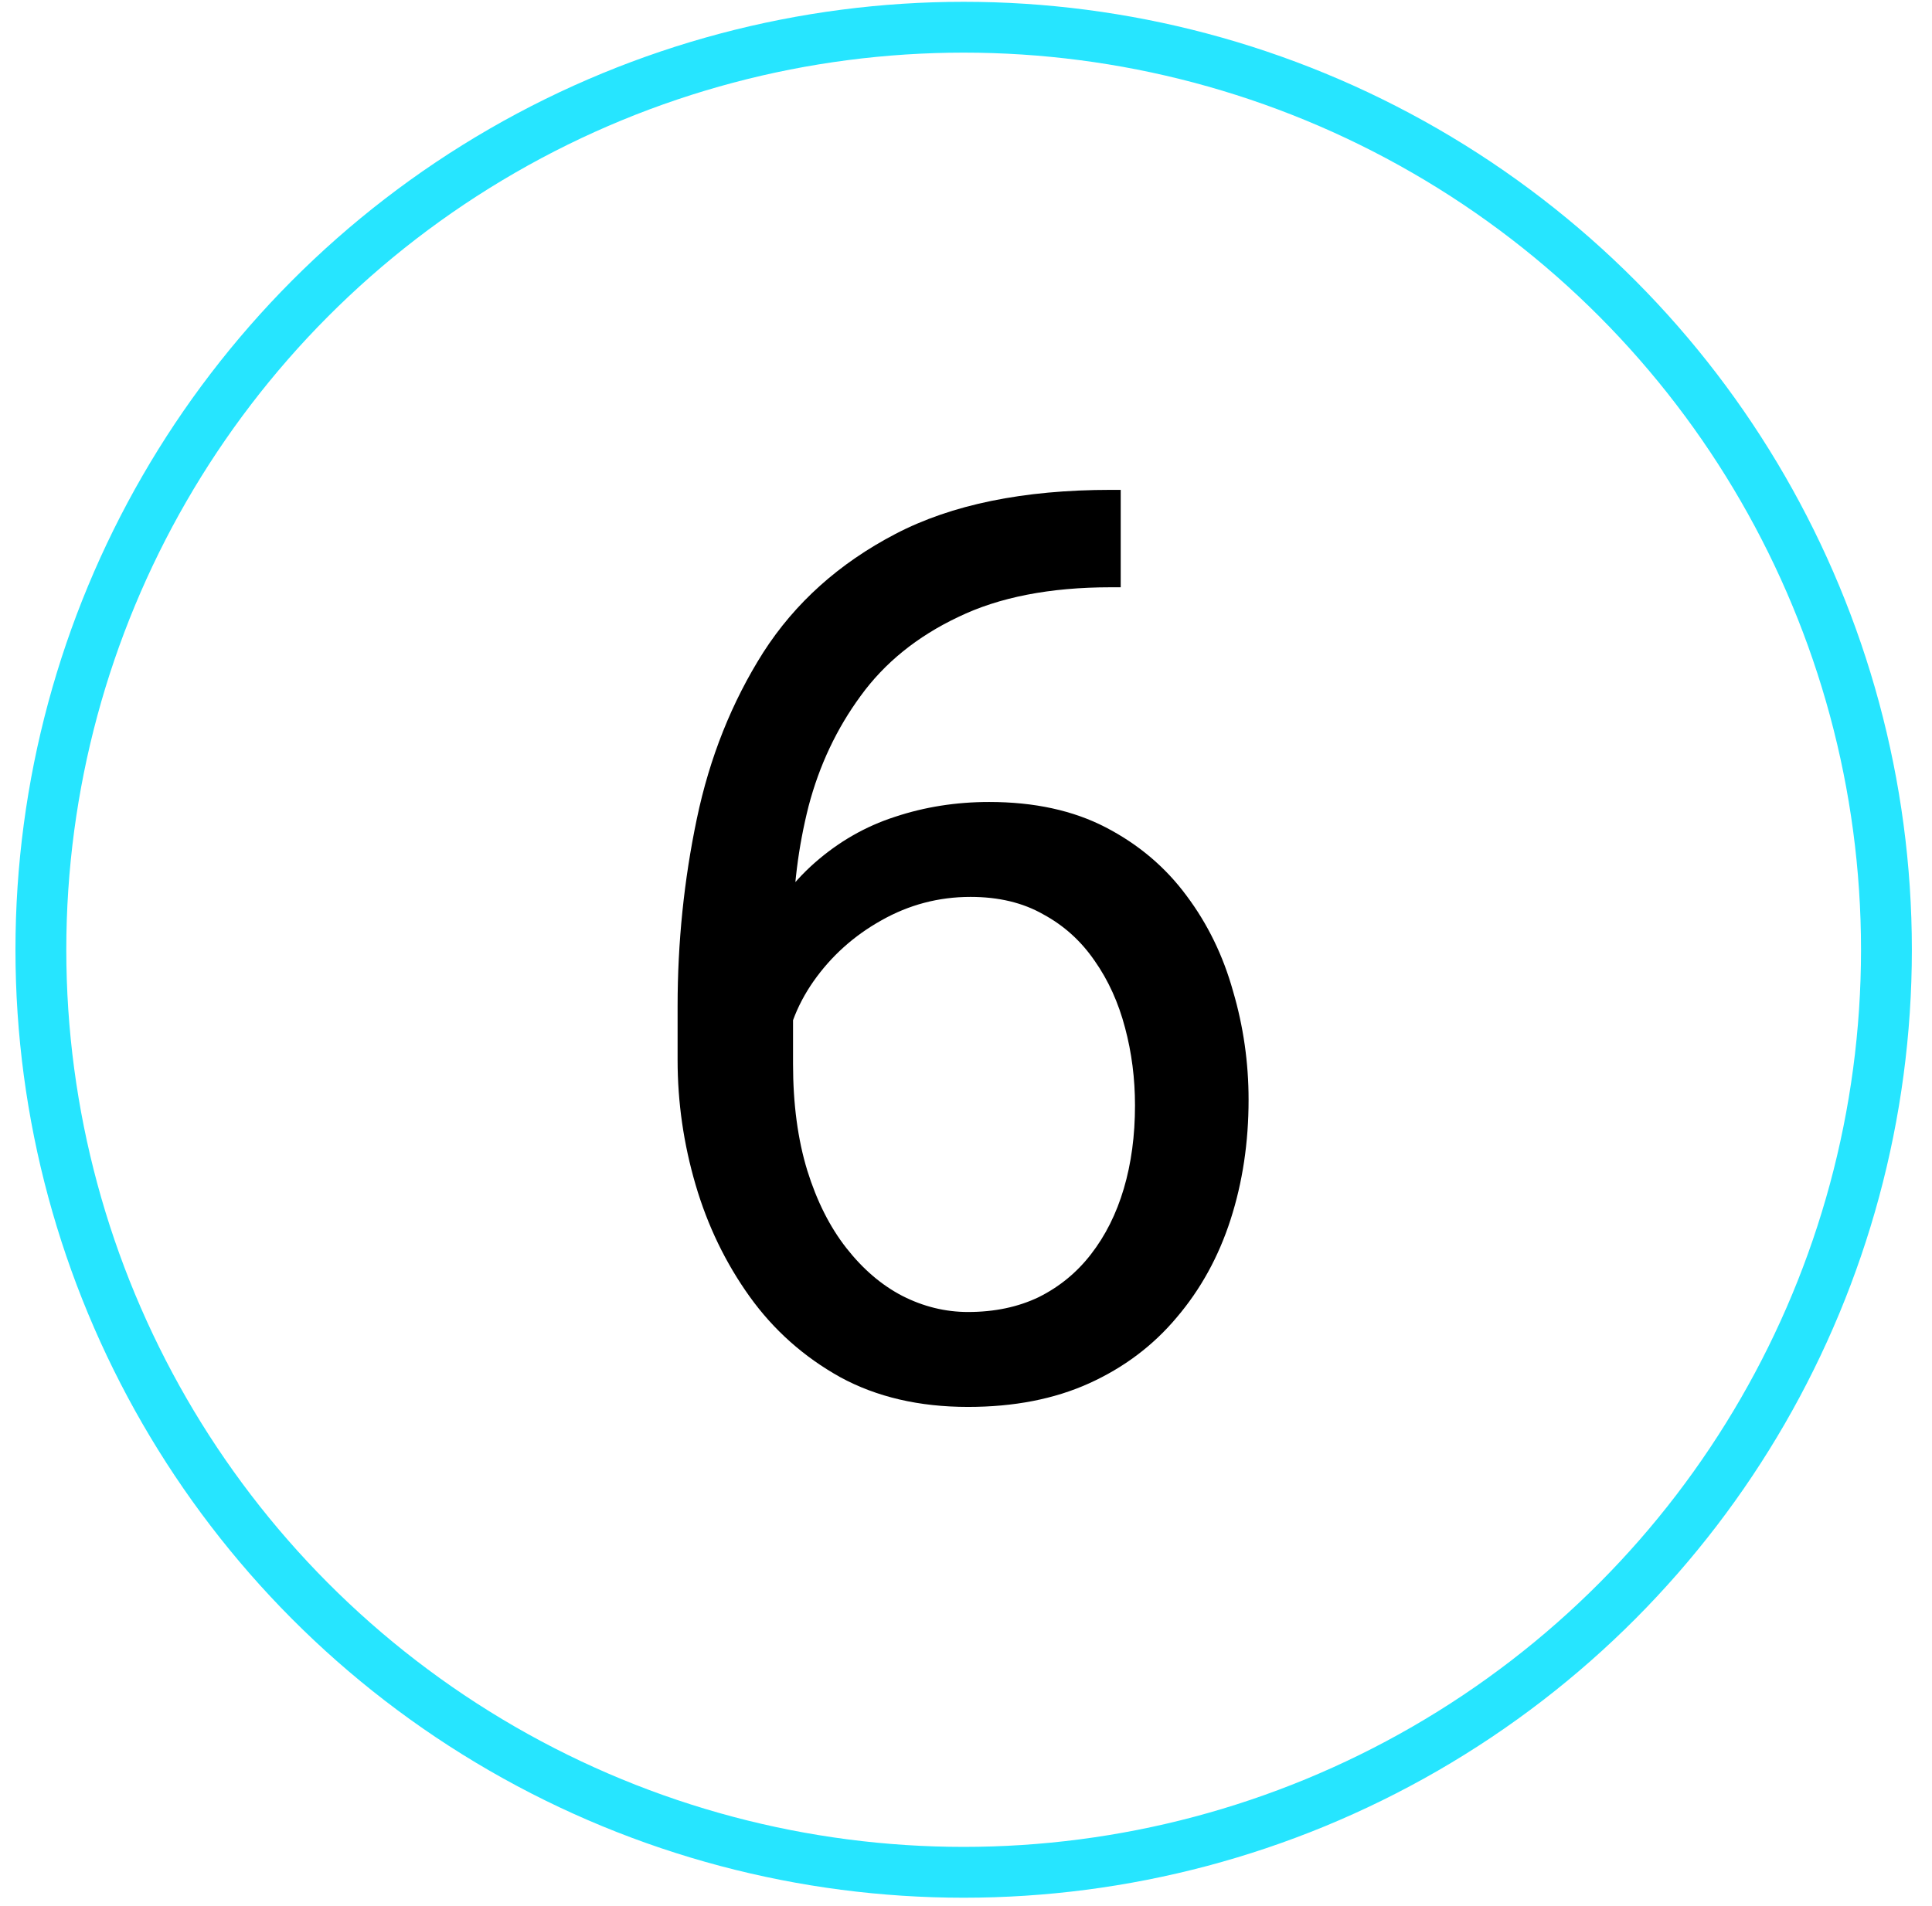
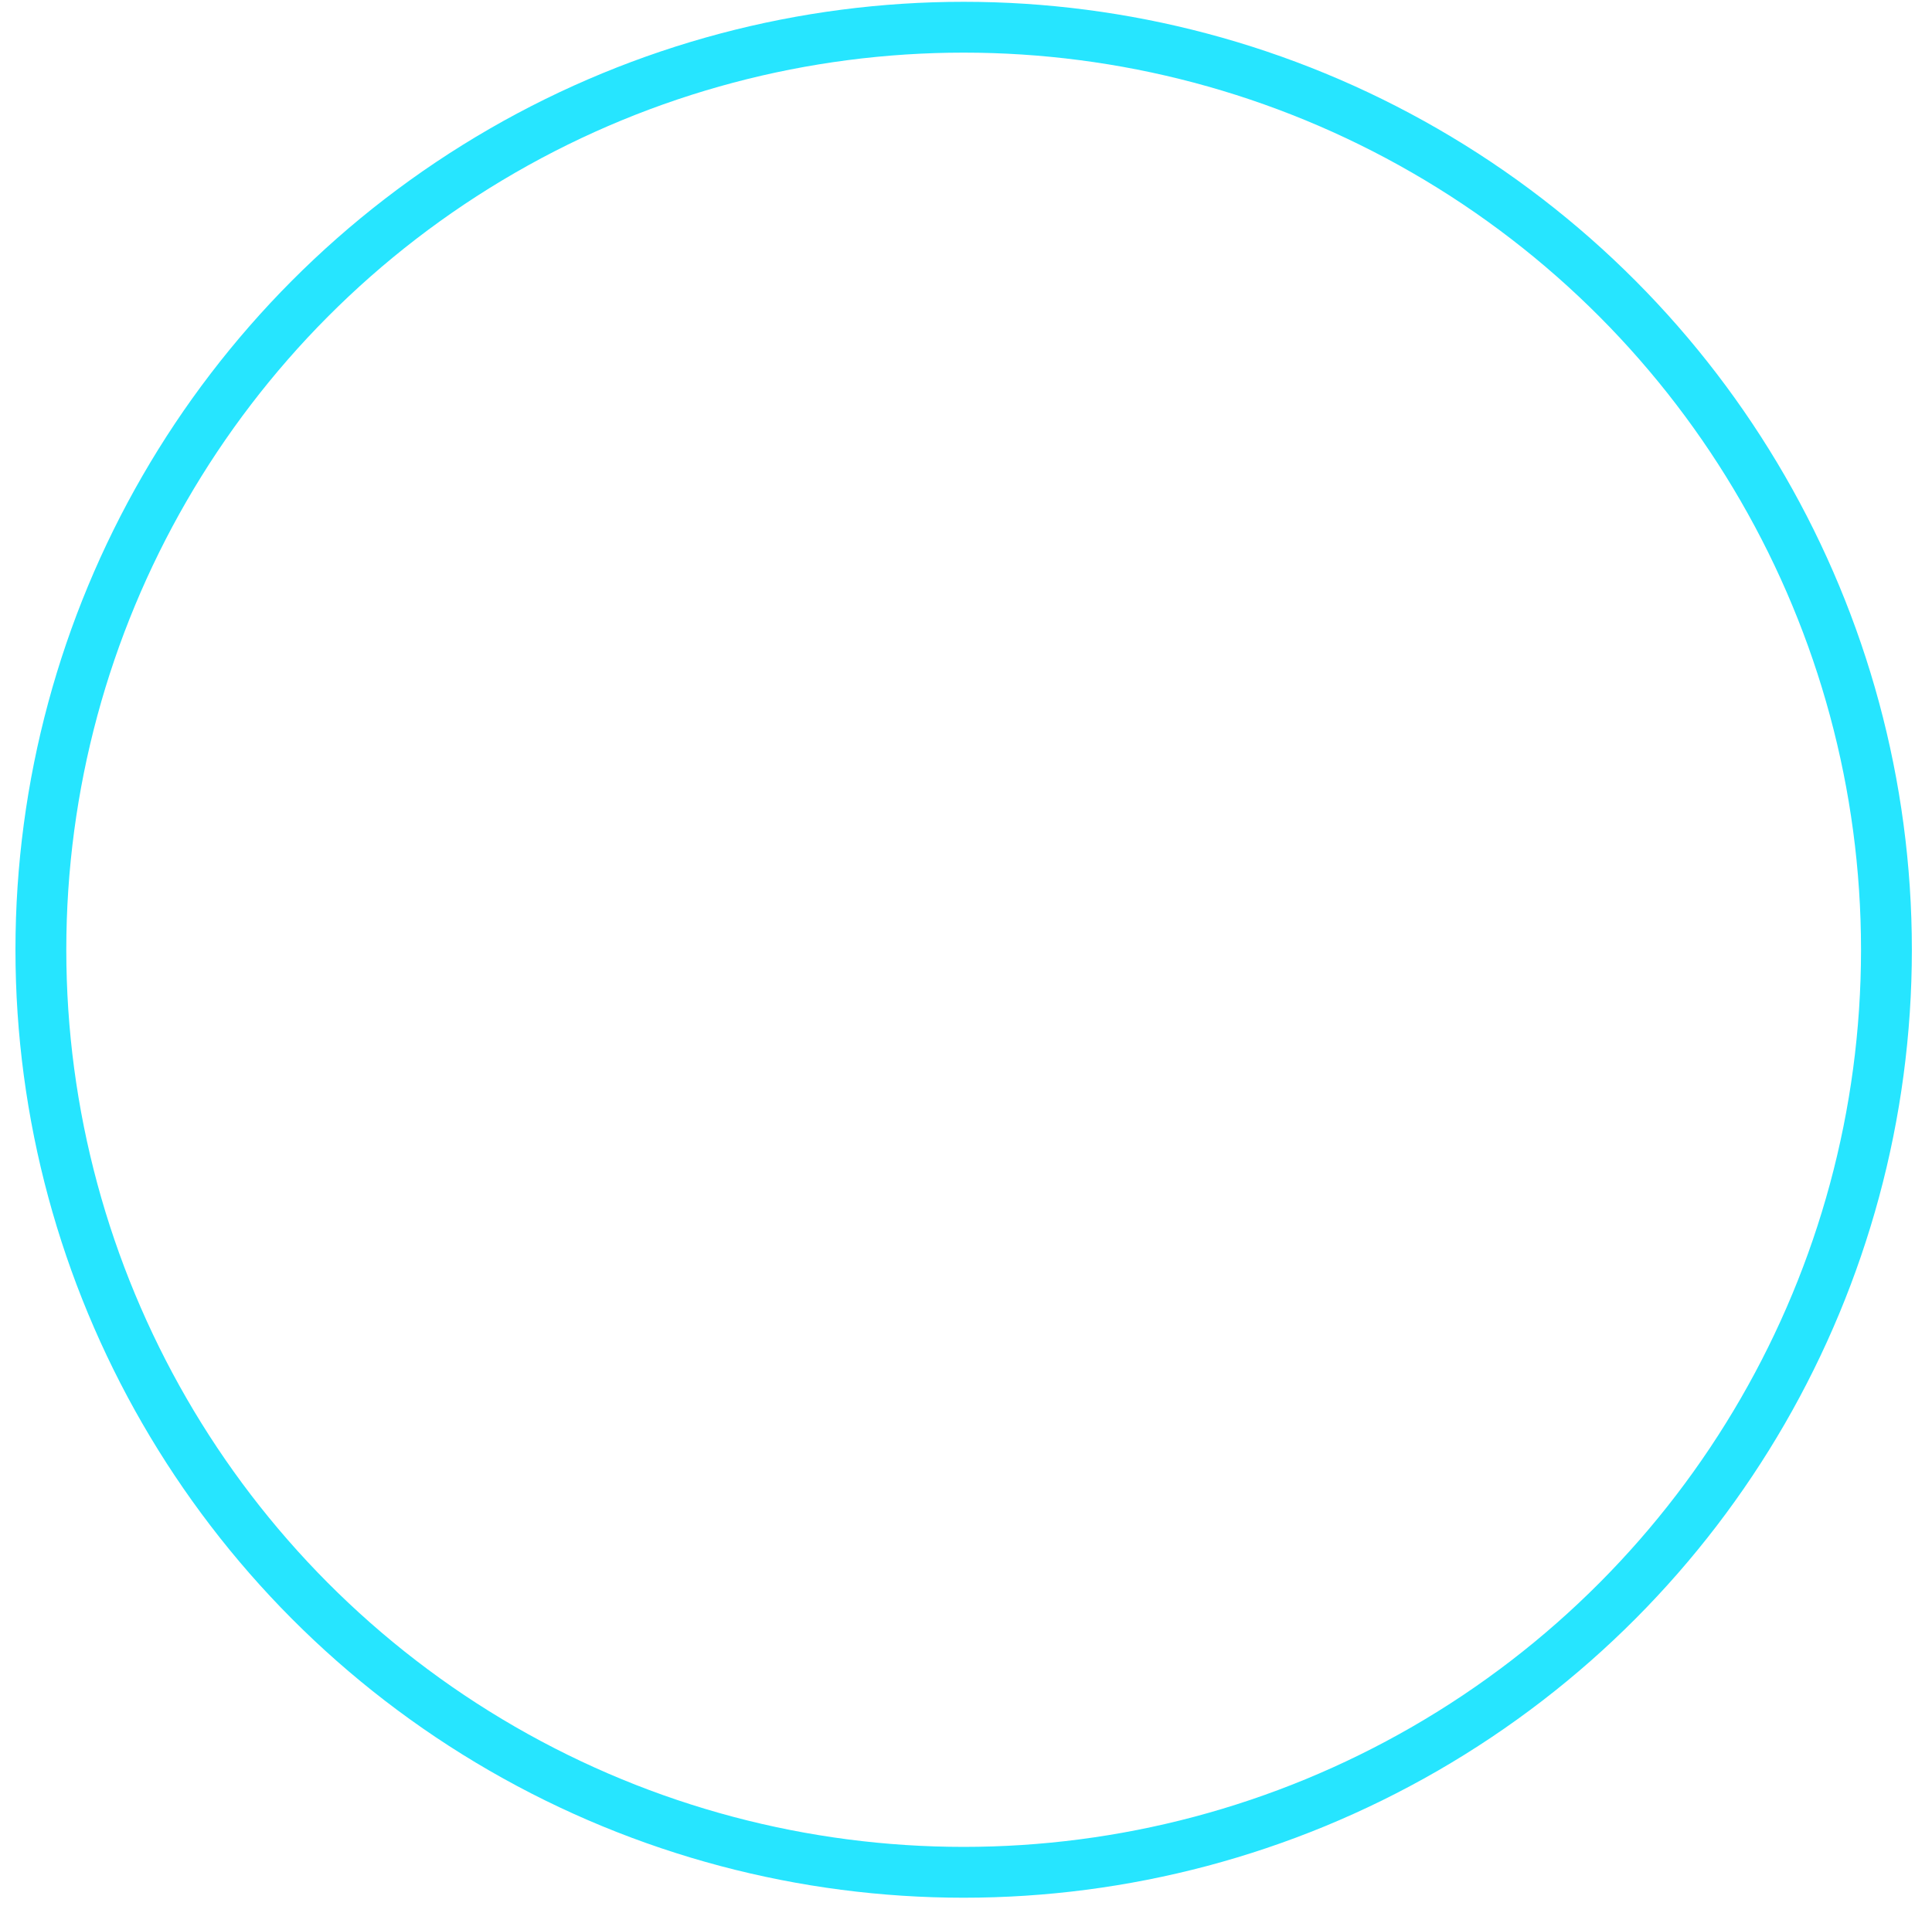
<svg xmlns="http://www.w3.org/2000/svg" width="76" height="75" viewBox="0 0 76 75" fill="none">
-   <path d="M43.696 19.275H44.086V23.108H43.696C41.303 23.108 39.301 23.499 37.69 24.28C36.079 25.045 34.801 26.079 33.857 27.381C32.913 28.667 32.229 30.115 31.806 31.727C31.399 33.338 31.196 34.974 31.196 36.634V41.858C31.196 43.437 31.383 44.837 31.757 46.058C32.132 47.262 32.644 48.279 33.295 49.109C33.947 49.94 34.679 50.566 35.493 50.989C36.323 51.412 37.185 51.624 38.081 51.624C39.122 51.624 40.05 51.429 40.864 51.038C41.678 50.631 42.361 50.07 42.915 49.353C43.484 48.621 43.916 47.758 44.209 46.766C44.502 45.773 44.648 44.682 44.648 43.494C44.648 42.436 44.518 41.419 44.257 40.442C43.997 39.45 43.598 38.571 43.061 37.806C42.524 37.024 41.849 36.414 41.035 35.975C40.237 35.519 39.285 35.291 38.178 35.291C36.925 35.291 35.753 35.6 34.663 36.219C33.588 36.821 32.701 37.618 32.002 38.611C31.318 39.588 30.927 40.654 30.83 41.81L28.437 41.785C28.665 39.962 29.088 38.408 29.706 37.122C30.341 35.82 31.123 34.762 32.05 33.948C32.994 33.118 34.044 32.516 35.2 32.142C36.372 31.751 37.609 31.556 38.911 31.556C40.685 31.556 42.215 31.889 43.501 32.557C44.786 33.224 45.844 34.119 46.674 35.242C47.504 36.349 48.115 37.602 48.505 39.002C48.912 40.385 49.116 41.81 49.116 43.274C49.116 44.951 48.88 46.522 48.408 47.986C47.936 49.451 47.228 50.737 46.284 51.844C45.356 52.95 44.209 53.813 42.841 54.432C41.474 55.05 39.887 55.359 38.081 55.359C36.16 55.359 34.484 54.969 33.051 54.188C31.619 53.39 30.431 52.332 29.487 51.014C28.543 49.695 27.835 48.23 27.363 46.619C26.891 45.008 26.655 43.372 26.655 41.712V39.588C26.655 37.081 26.907 34.624 27.412 32.215C27.916 29.806 28.787 27.625 30.024 25.672C31.277 23.719 33.011 22.164 35.224 21.009C37.438 19.853 40.262 19.275 43.696 19.275Z" fill="black" />
  <circle cx="37.908" cy="37.371" r="36.3" stroke="#26E5FF" stroke-width="2" />
</svg>